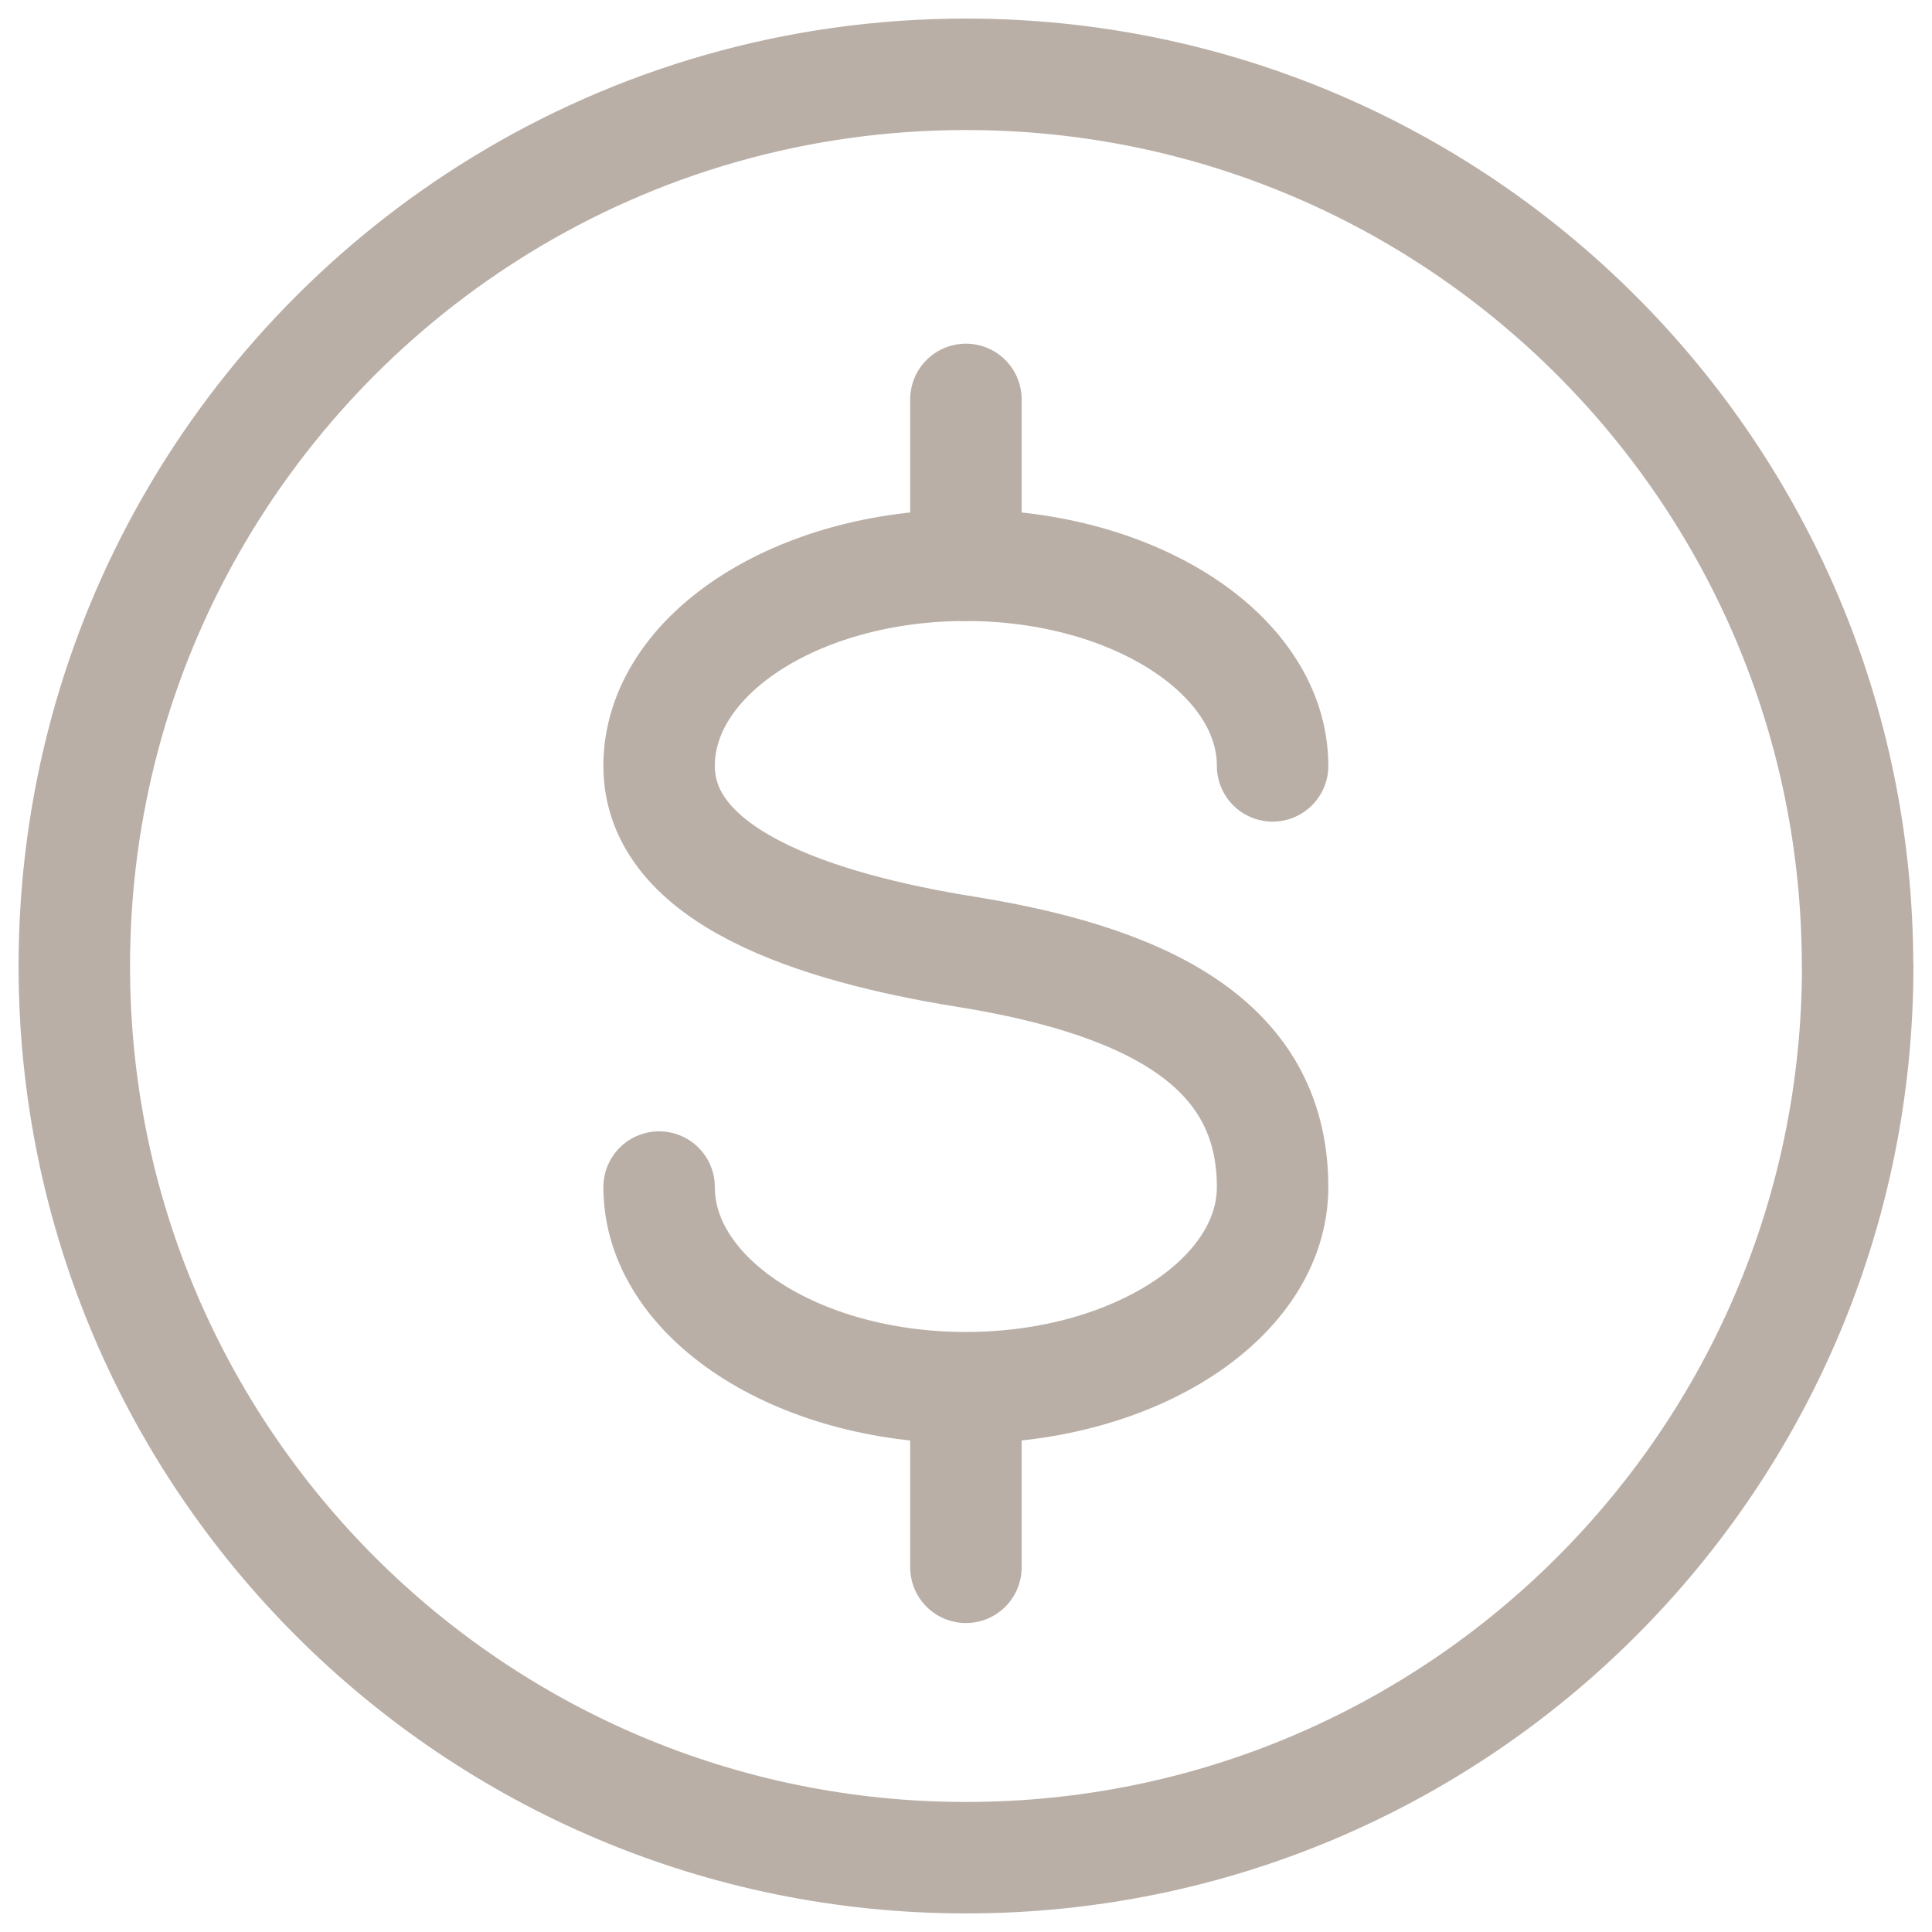
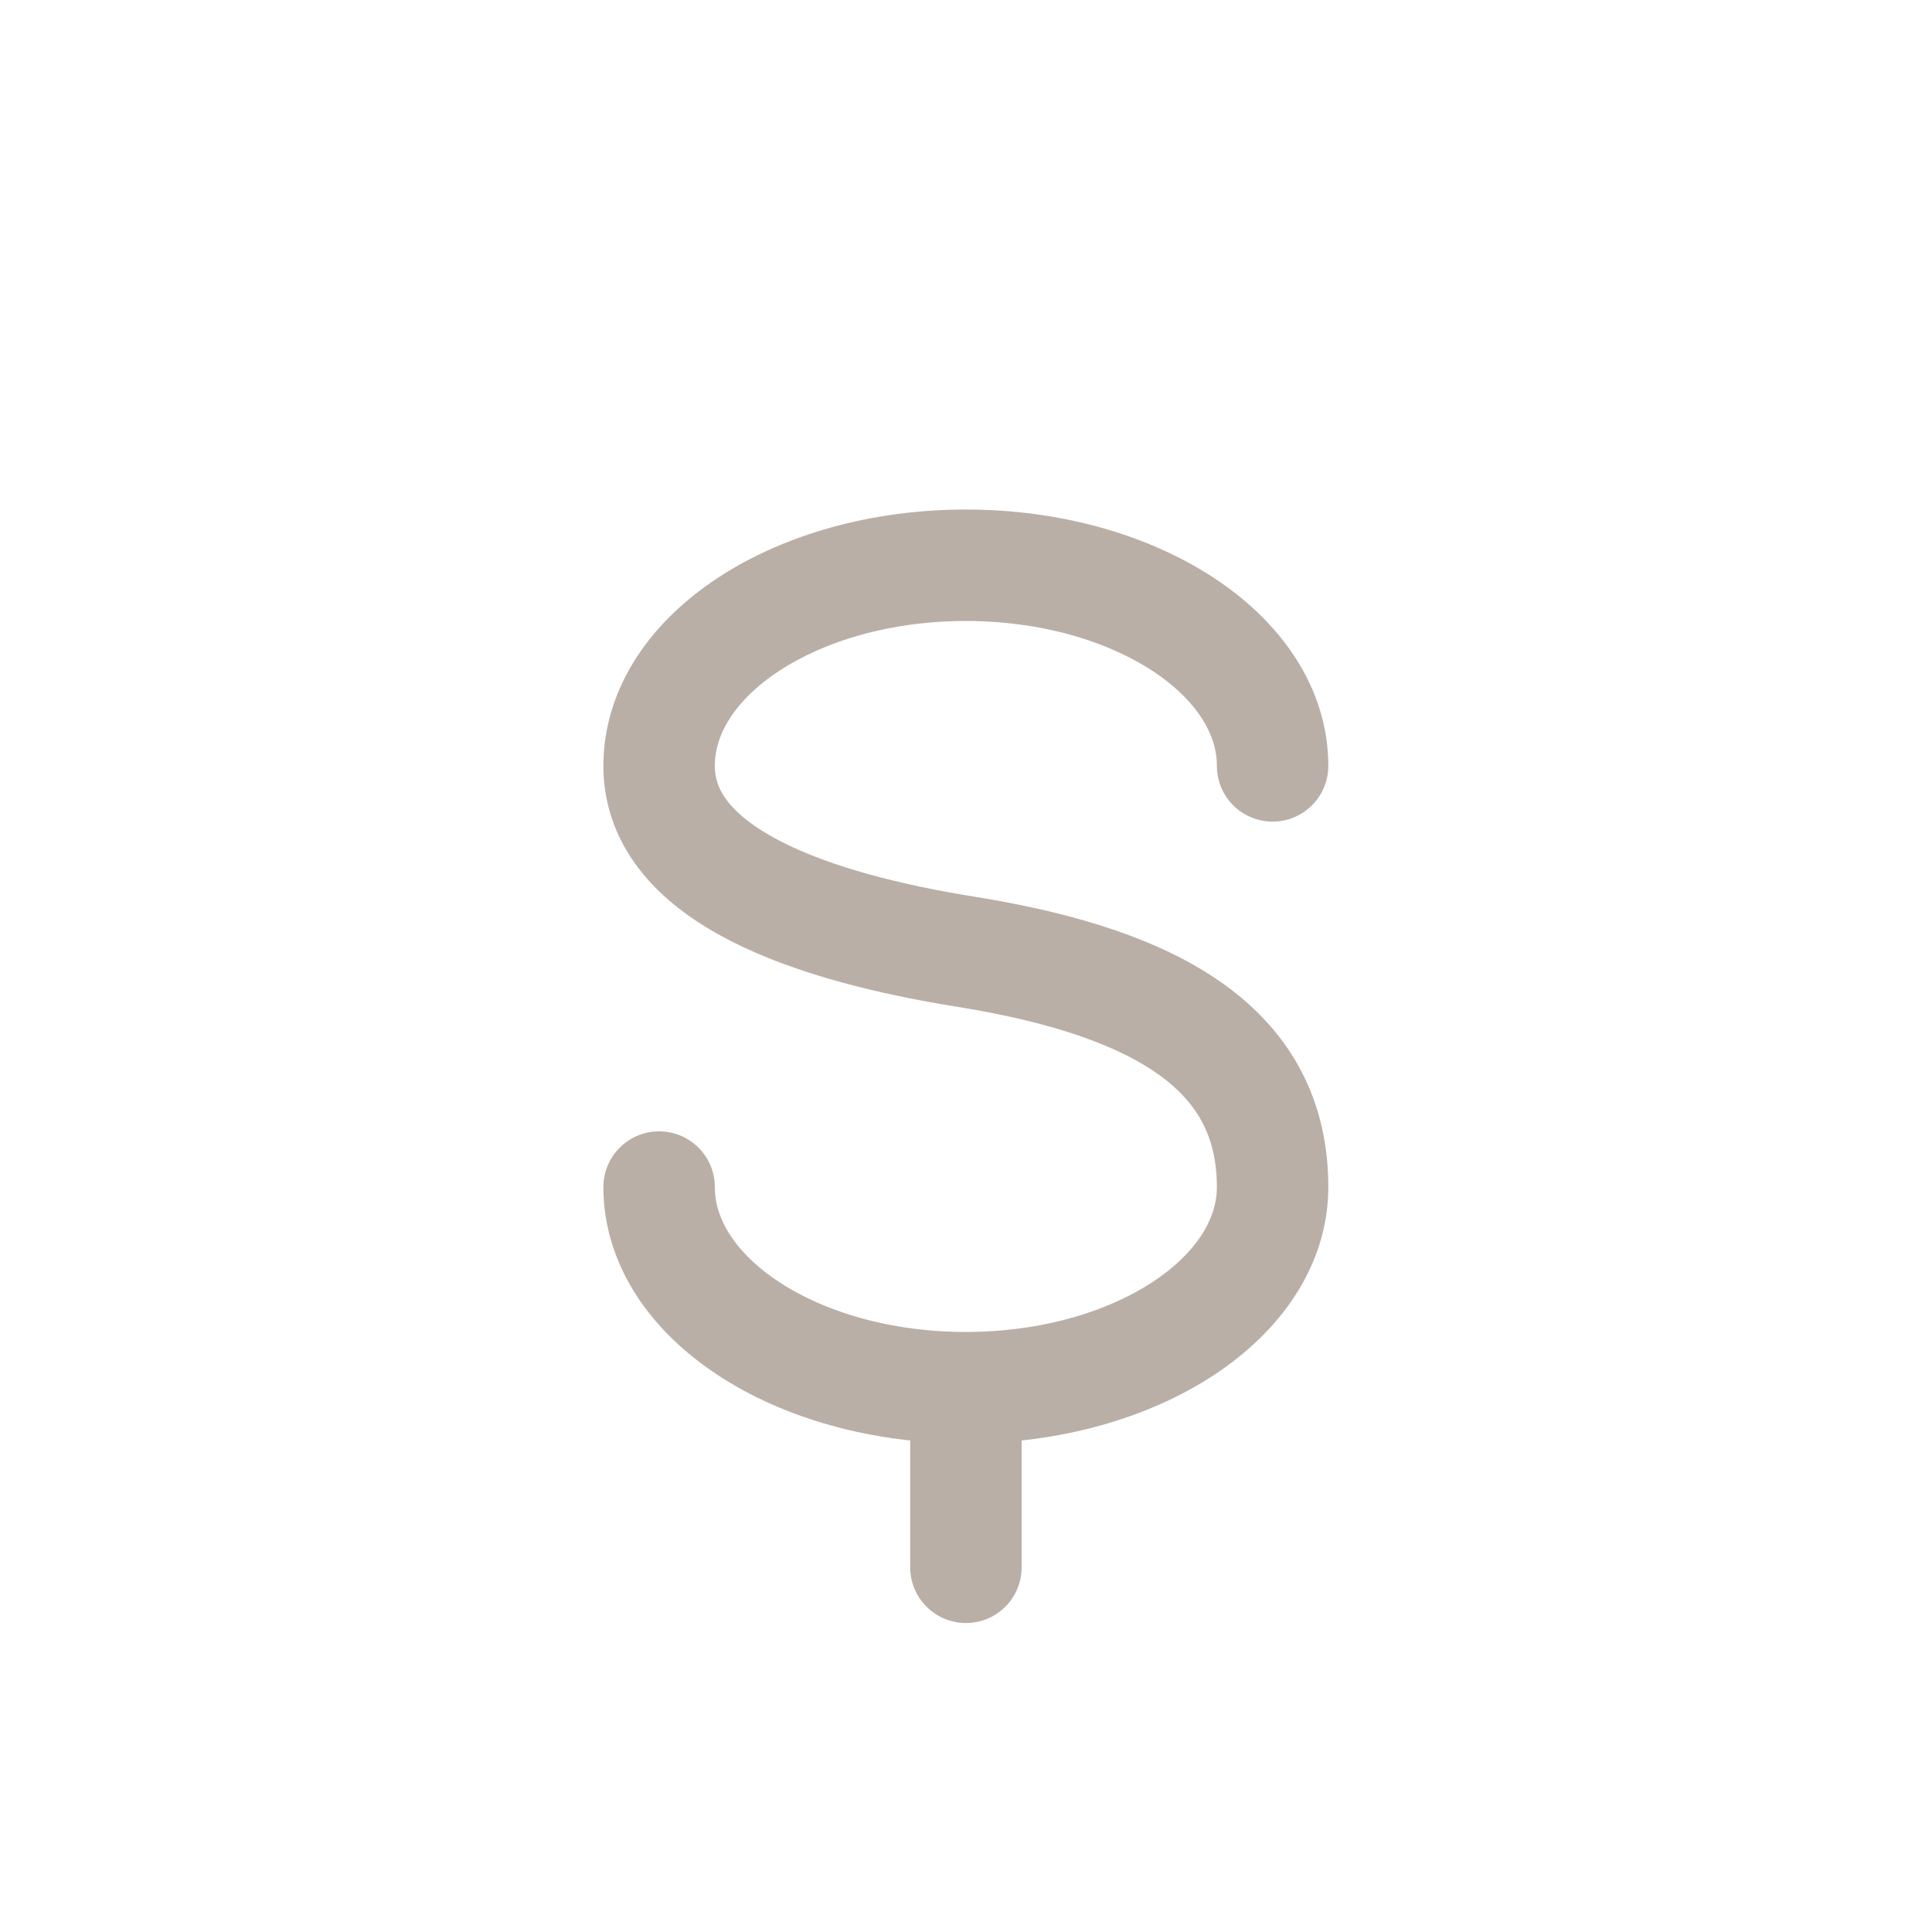
<svg xmlns="http://www.w3.org/2000/svg" width="26" height="26" viewBox="0 0 26 26" fill="none">
-   <path d="M25 13.001C25 19.629 19.627 25 13.001 25C6.375 25 1 19.629 1 13.001C1 10.833 1.574 8.801 2.579 7.047C3.584 5.293 5.019 3.814 6.741 2.76C8.562 1.644 10.707 1 12.999 1C19.627 1 24.998 6.373 24.998 12.999L25 13.001Z" stroke="#B9AFA7" stroke-width="1.5" stroke-linecap="round" stroke-linejoin="round" />
  <path d="M8.87 15.975C8.87 17.467 10.723 18.675 12.997 18.675C15.272 18.675 17.126 17.467 17.126 15.975C17.126 14.178 15.678 13.238 12.997 12.808C10.973 12.483 8.87 11.799 8.87 10.307C8.87 8.815 10.723 7.607 12.997 7.607C15.272 7.607 17.126 8.815 17.126 10.307" stroke="#B9AFA7" stroke-width="1.5" stroke-linecap="round" stroke-linejoin="round" />
-   <path d="M12.999 7.607V5.375" stroke="#B9AFA7" stroke-width="1.5" stroke-linecap="round" stroke-linejoin="round" />
  <path d="M12.999 21.092V18.861" stroke="#B9AFA7" stroke-width="1.5" stroke-linecap="round" stroke-linejoin="round" />
</svg>